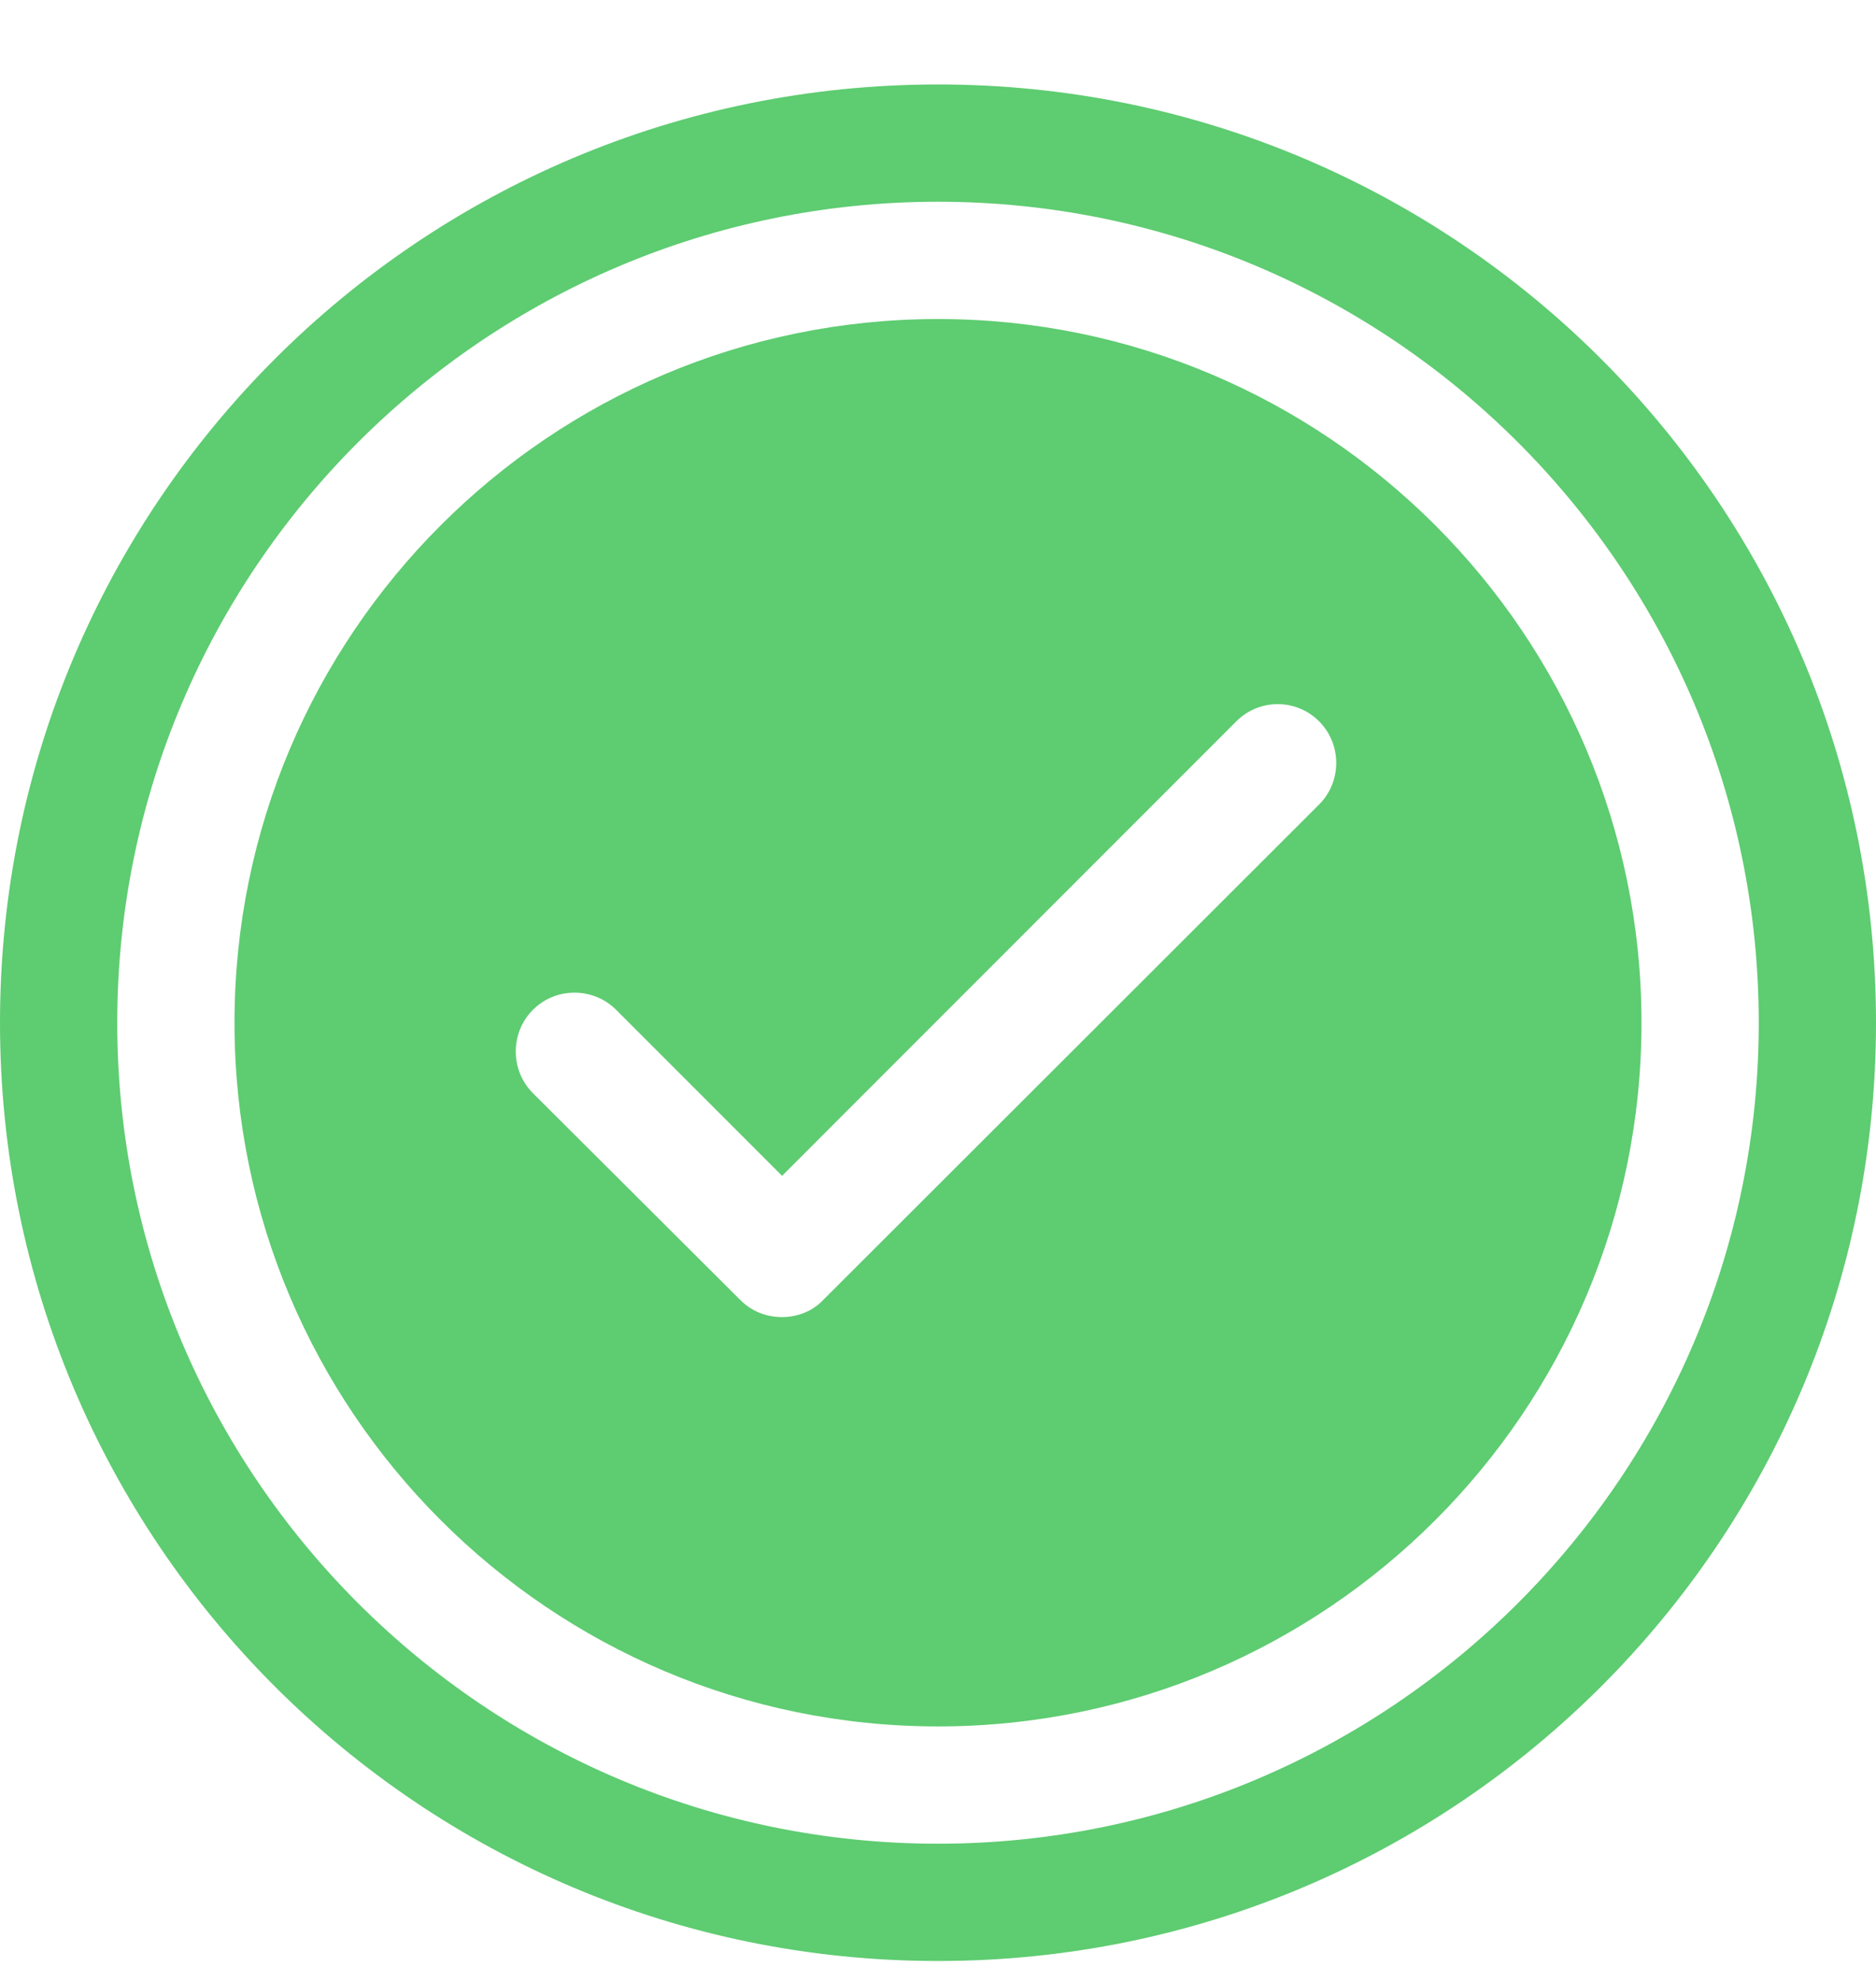
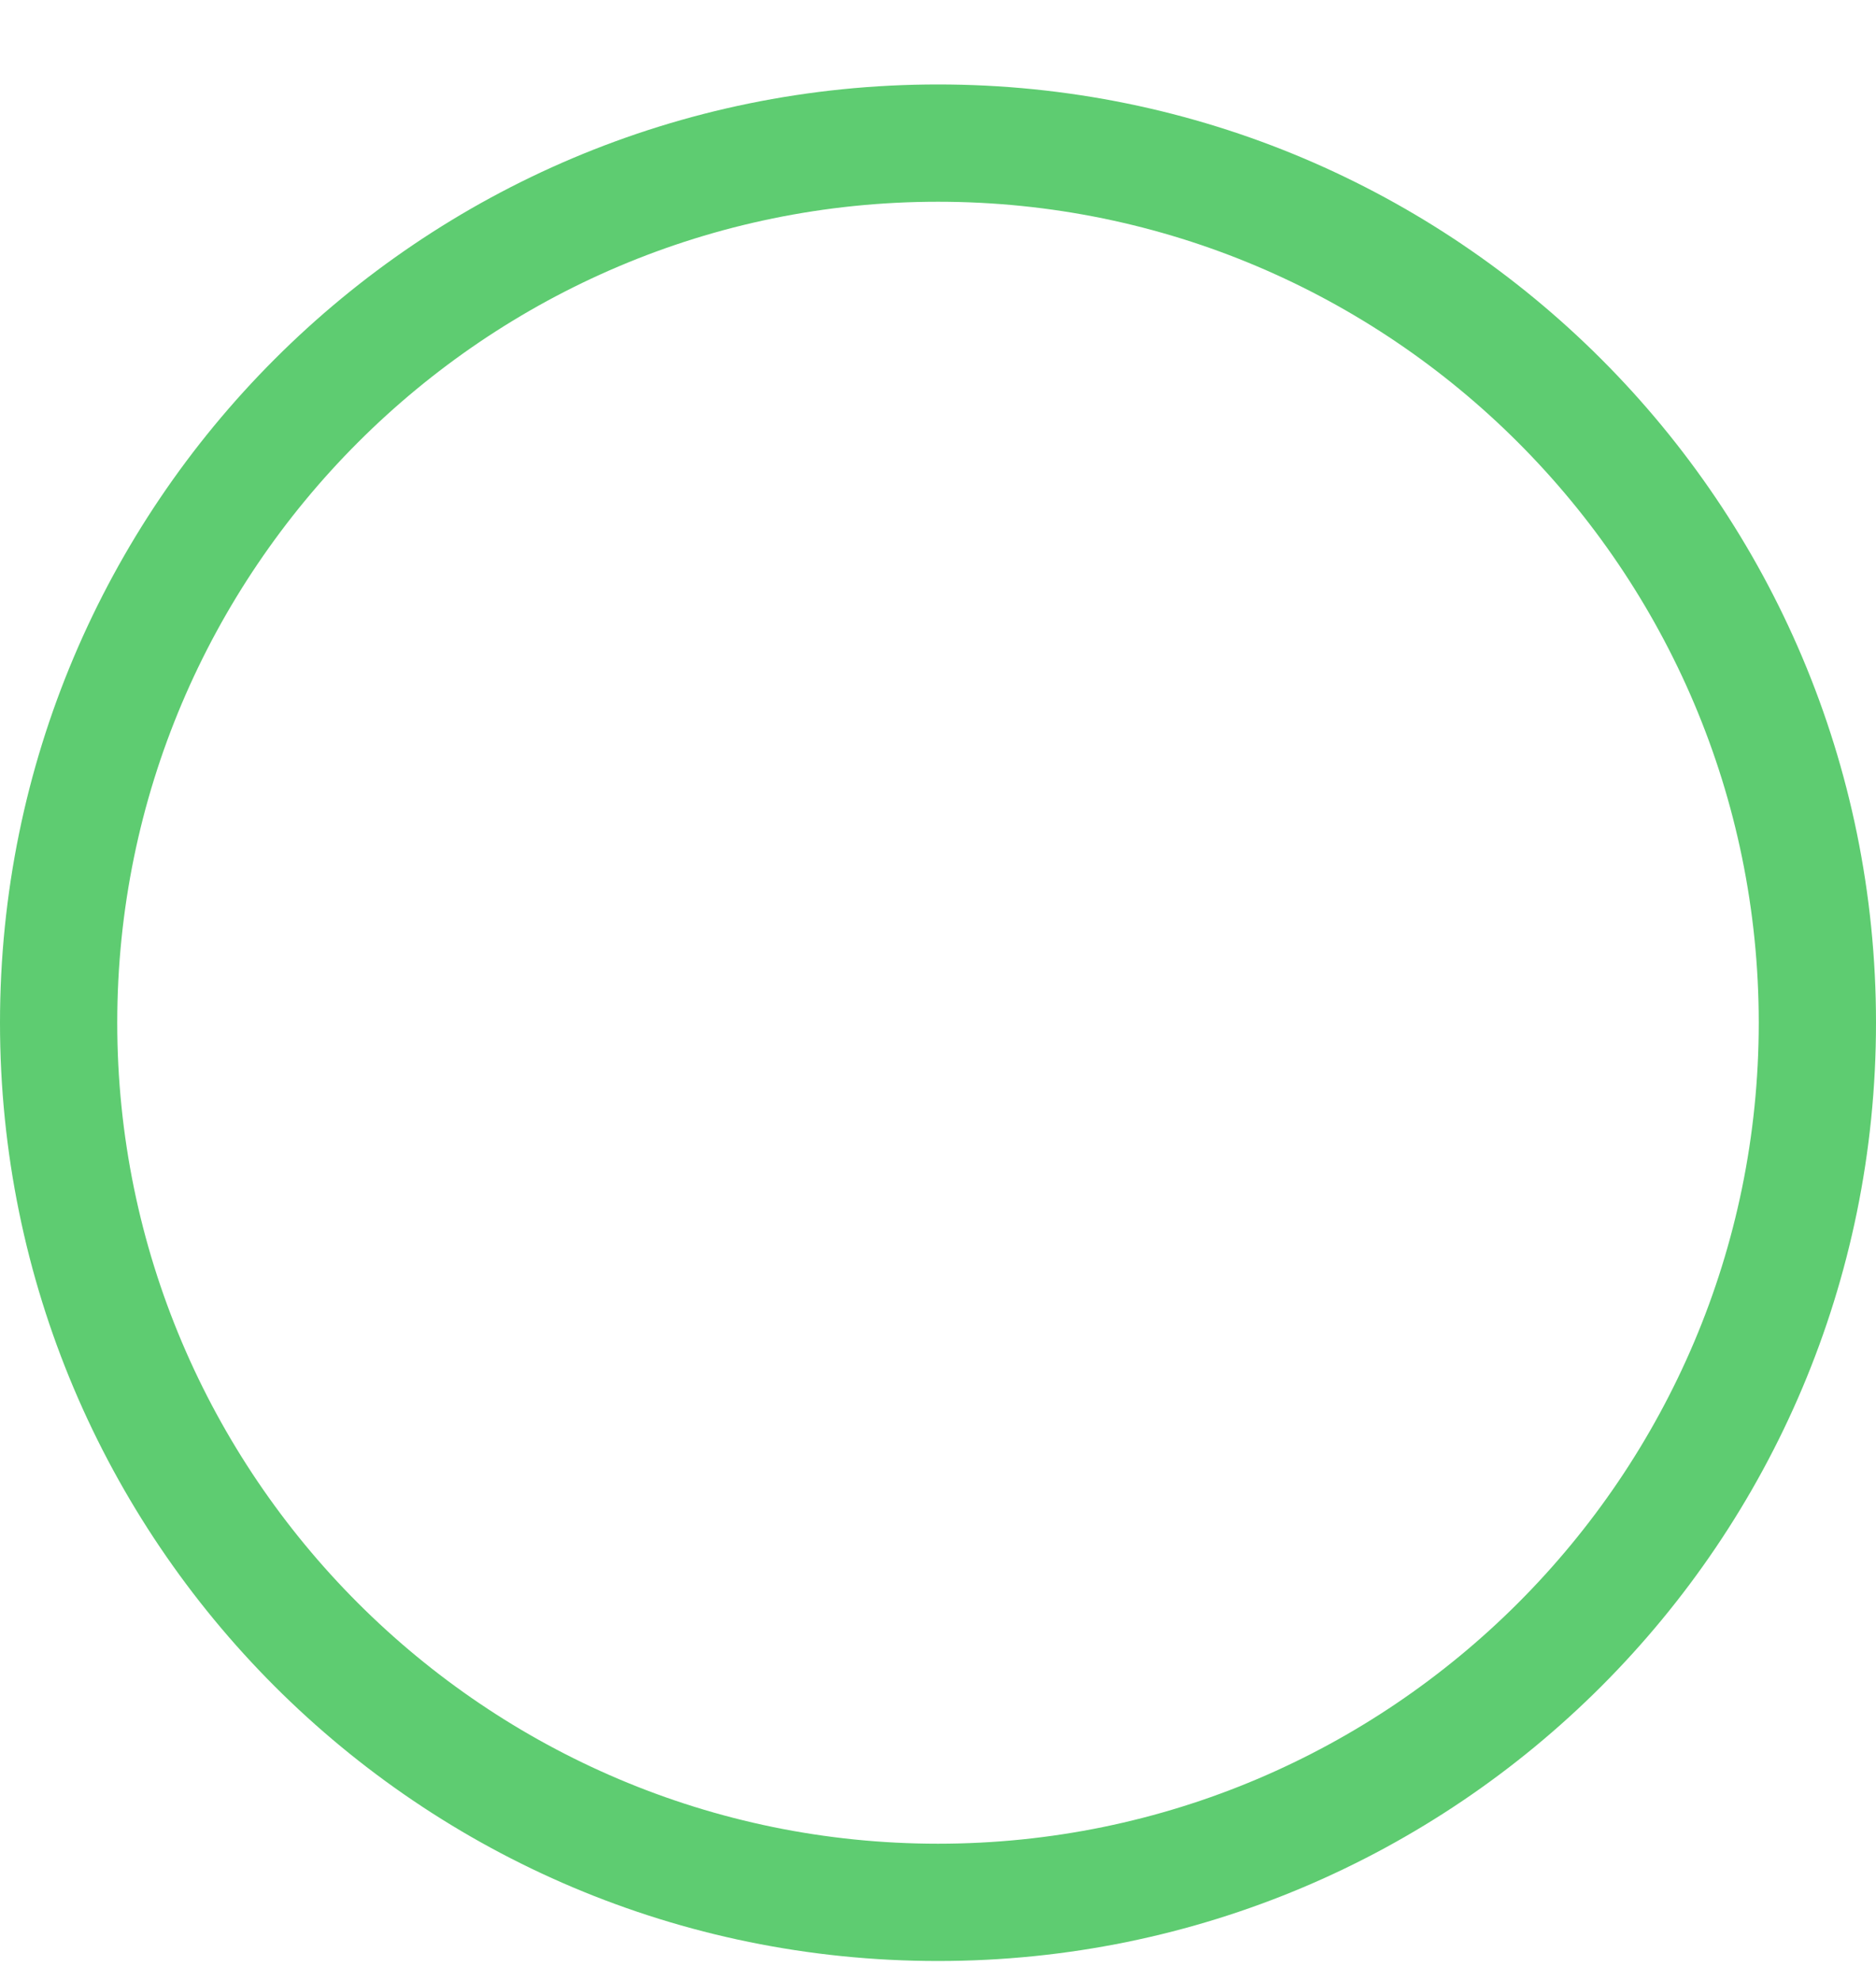
<svg xmlns="http://www.w3.org/2000/svg" width="18" height="19" viewBox="0 0 18 19" fill="none">
-   <path d="M9 3.06C5.276 3.06 2.25 6.086 2.25 9.81C2.25 13.533 5.276 16.559 9 16.559C12.724 16.559 15.75 13.533 15.75 9.81C15.75 6.086 12.724 3.06 9 3.06ZM12.656 7.717L7.897 12.47C7.796 12.577 7.65 12.633 7.504 12.633C7.352 12.633 7.211 12.577 7.104 12.47L5.113 10.485C4.894 10.265 4.894 9.905 5.113 9.686C5.332 9.466 5.692 9.466 5.912 9.686L7.504 11.278L11.863 6.918C12.082 6.699 12.437 6.699 12.656 6.918C12.876 7.138 12.876 7.498 12.656 7.717Z" fill="#5ECC71" />
  <path d="M9 0.81C4.027 0.81 0 4.837 0 9.81C0 14.782 4.027 18.809 9 18.809C13.973 18.809 18 14.782 18 9.81C18 4.837 13.973 0.81 9 0.81ZM9 17.684C4.657 17.684 1.125 14.152 1.125 9.81C1.125 5.467 4.657 1.935 9 1.935C13.342 1.935 16.875 5.467 16.875 9.81C16.875 14.152 13.342 17.684 9 17.684Z" fill="#5ECC71" />
</svg>